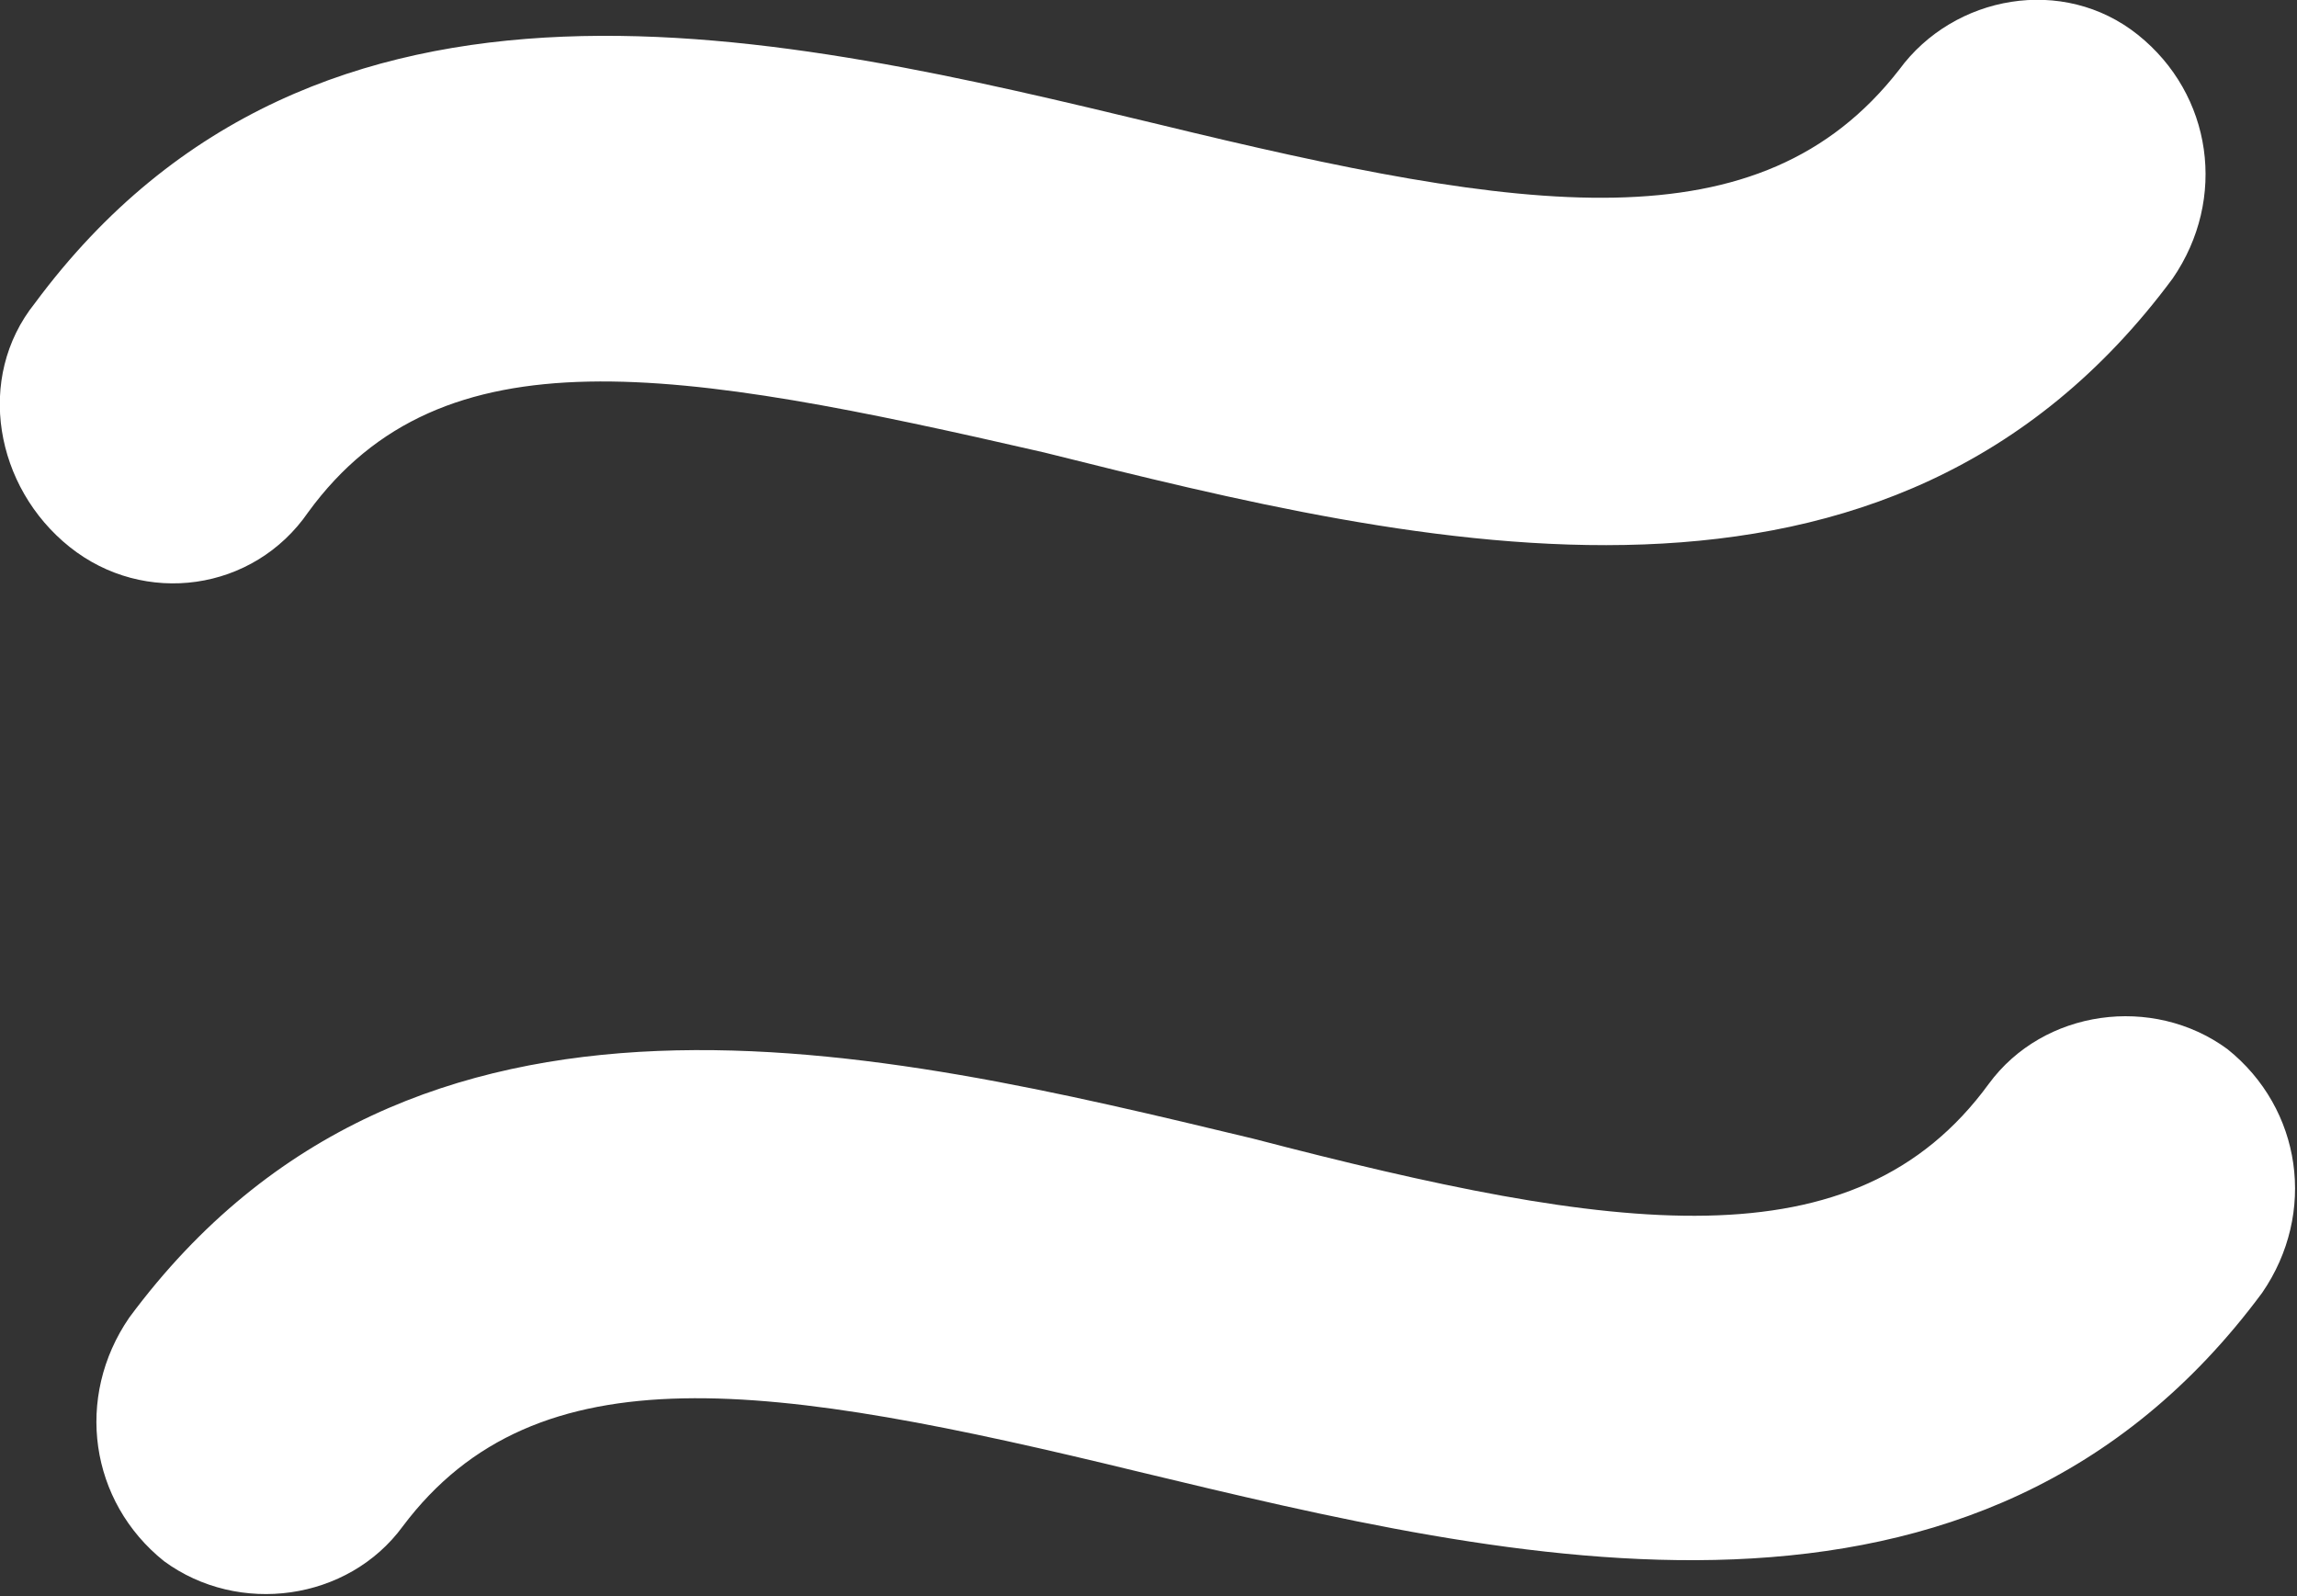
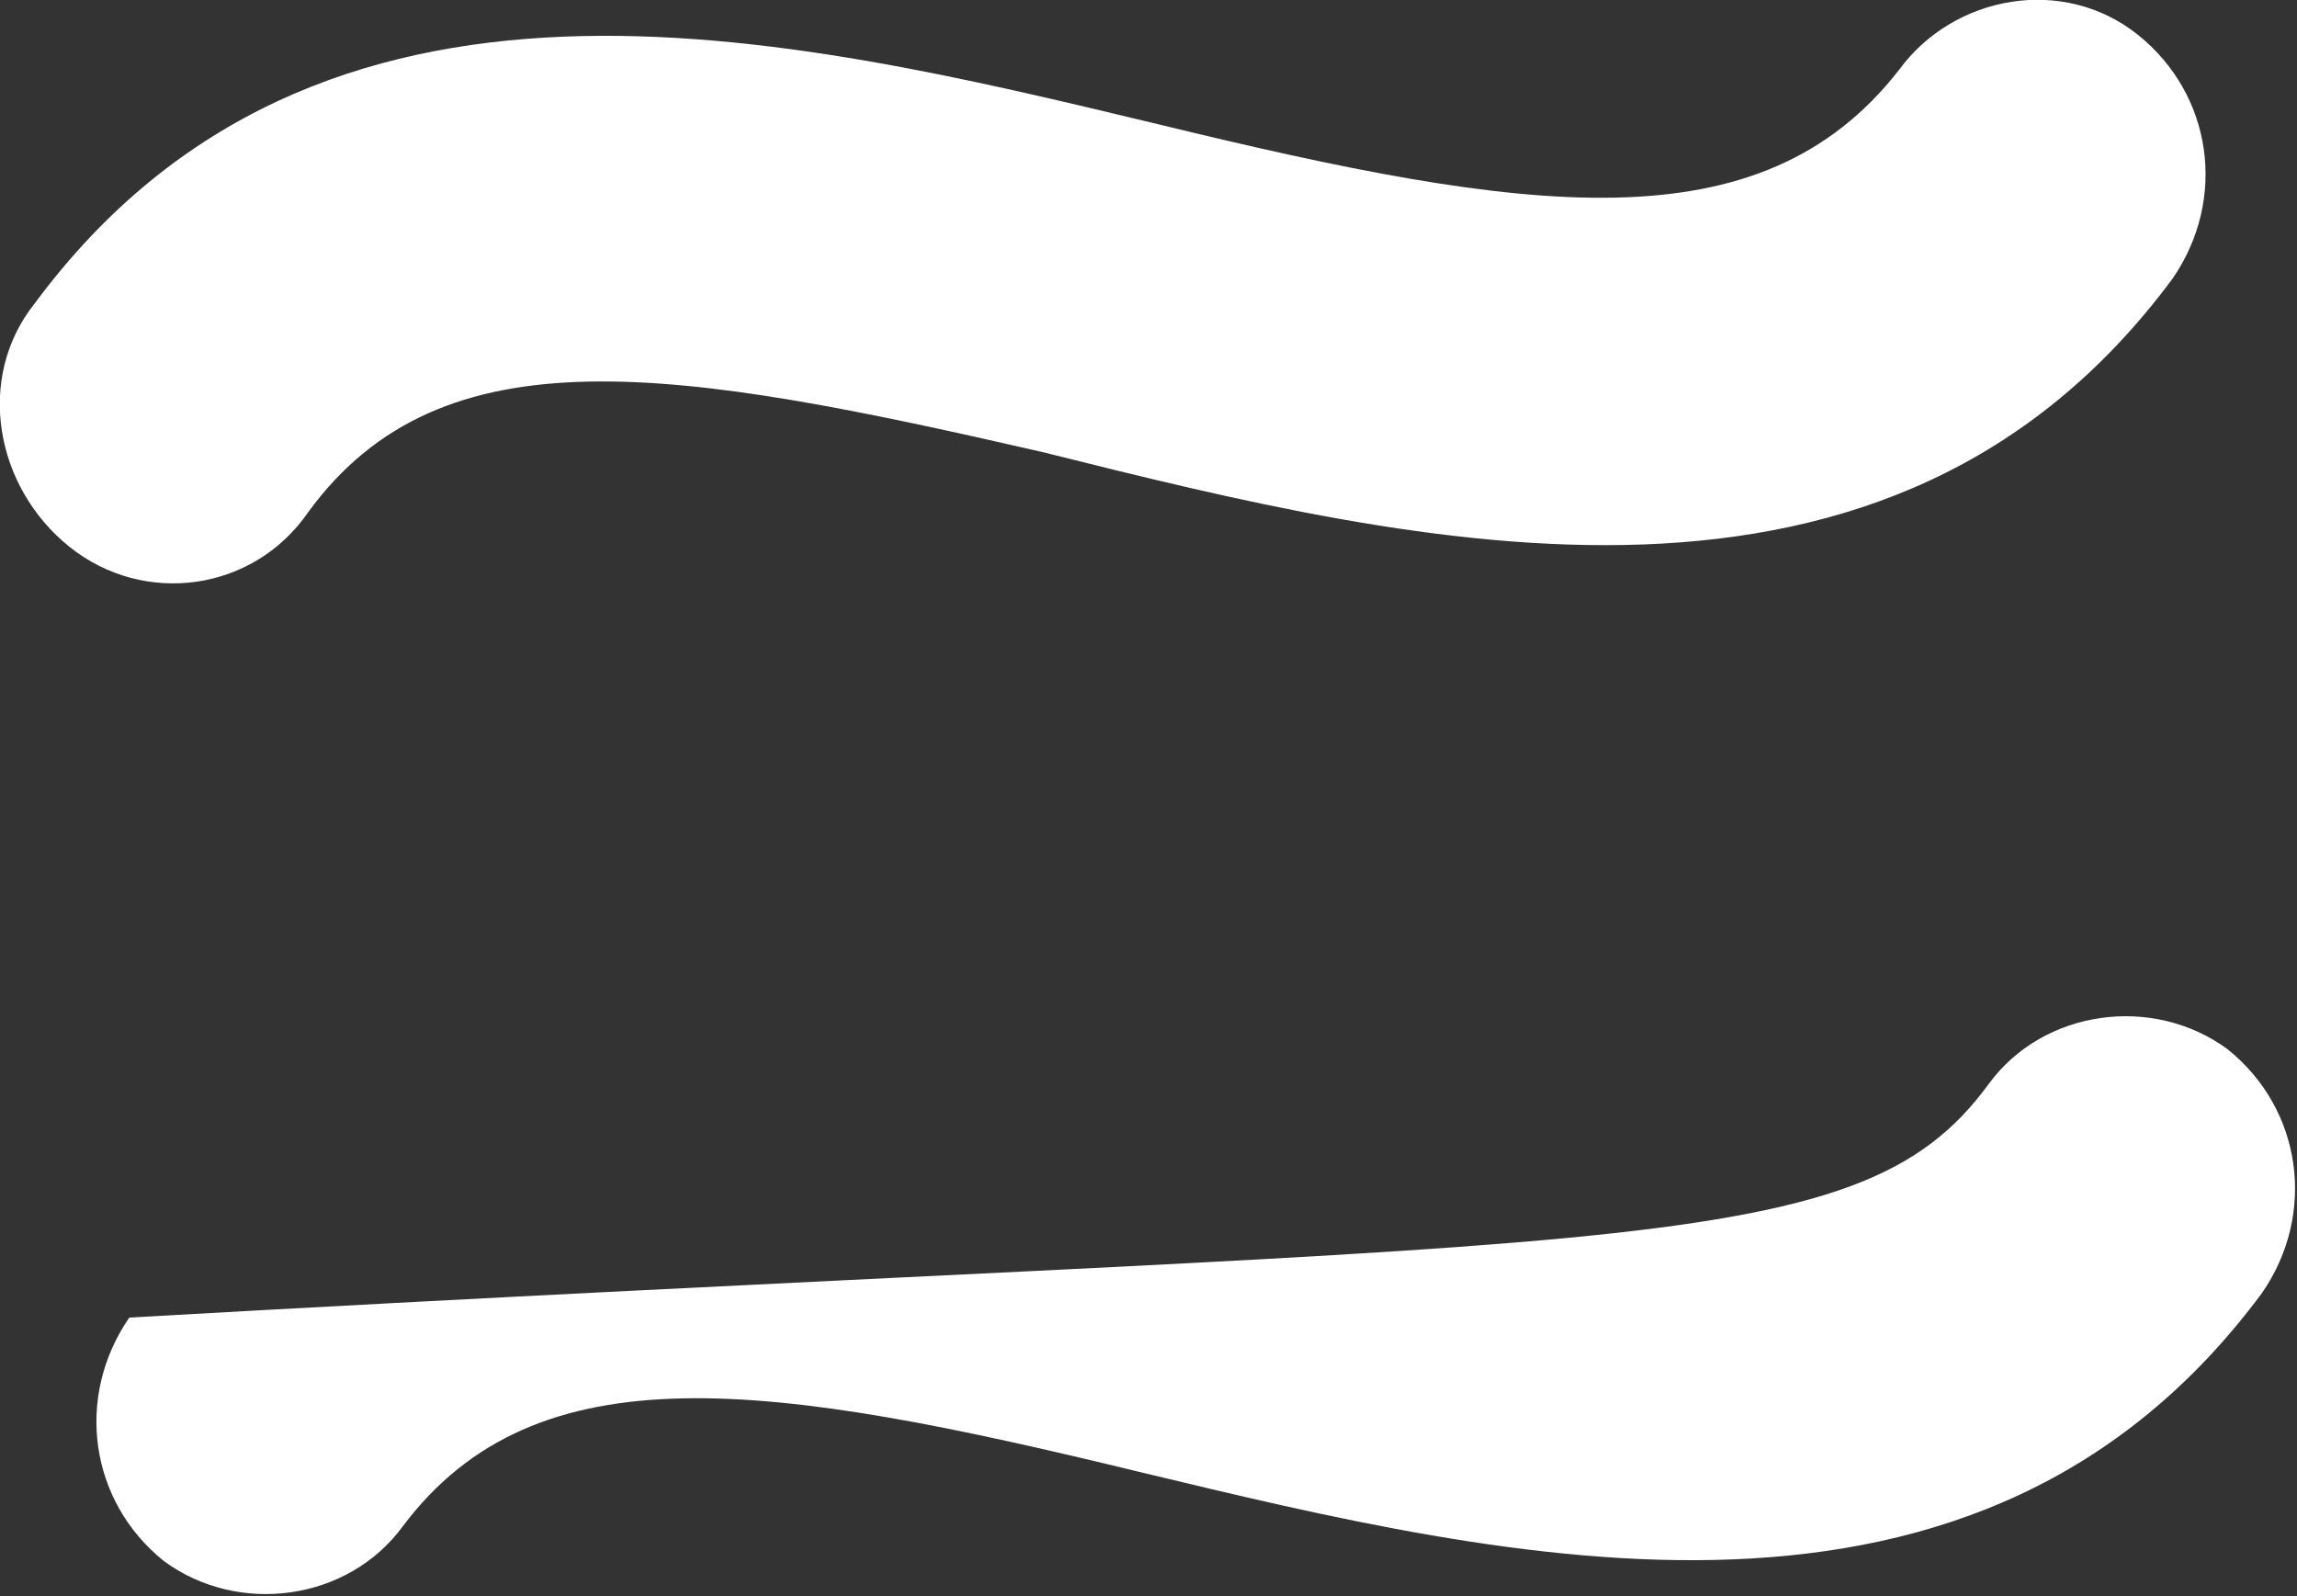
<svg xmlns="http://www.w3.org/2000/svg" version="1.1" id="Layer_1" x="0px" y="0px" viewBox="0 0 46.2 32.1" enable-background="new 0 0 46.2 32.1" xml:space="preserve">
  <rect x="0" y="0" width="46.2" height="32.1" fill="#333333" stroke="none" />
-   <path fill="#FFFFFF" d="M40,21.8c1.1-1.5,3.3-1.8,4.8-0.7c1.5,1.2,1.8,3.3,0.7,4.9c-5.7,7.7-15.1,5.4-22.6,3.6  c-7.4-1.8-12.1-2.5-14.8,1.1c-1.1,1.5-3.3,1.8-4.8,0.7c-1.5-1.2-1.8-3.3-0.7-4.9c5.7-7.7,15.1-5.4,22.6-3.6  C32.5,24.8,37.3,25.5,40,21.8z M23.3,2.5C15.8,0.7,6.4-1.6,0.7,6.1C-0.5,7.6-0.1,9.8,1.4,11c1.5,1.2,3.7,0.9,4.8-0.7  C8.9,6.6,13.6,7.4,21,9.1C28.6,11,38,13.3,43.7,5.6C44.8,4,44.5,1.9,43,0.7c-1.5-1.2-3.7-0.8-4.8,0.7C35.4,5,30.7,4.3,23.3,2.5z" />
+   <path fill="#FFFFFF" d="M40,21.8c1.1-1.5,3.3-1.8,4.8-0.7c1.5,1.2,1.8,3.3,0.7,4.9c-5.7,7.7-15.1,5.4-22.6,3.6  c-7.4-1.8-12.1-2.5-14.8,1.1c-1.1,1.5-3.3,1.8-4.8,0.7c-1.5-1.2-1.8-3.3-0.7-4.9C32.5,24.8,37.3,25.5,40,21.8z M23.3,2.5C15.8,0.7,6.4-1.6,0.7,6.1C-0.5,7.6-0.1,9.8,1.4,11c1.5,1.2,3.7,0.9,4.8-0.7  C8.9,6.6,13.6,7.4,21,9.1C28.6,11,38,13.3,43.7,5.6C44.8,4,44.5,1.9,43,0.7c-1.5-1.2-3.7-0.8-4.8,0.7C35.4,5,30.7,4.3,23.3,2.5z" />
</svg>